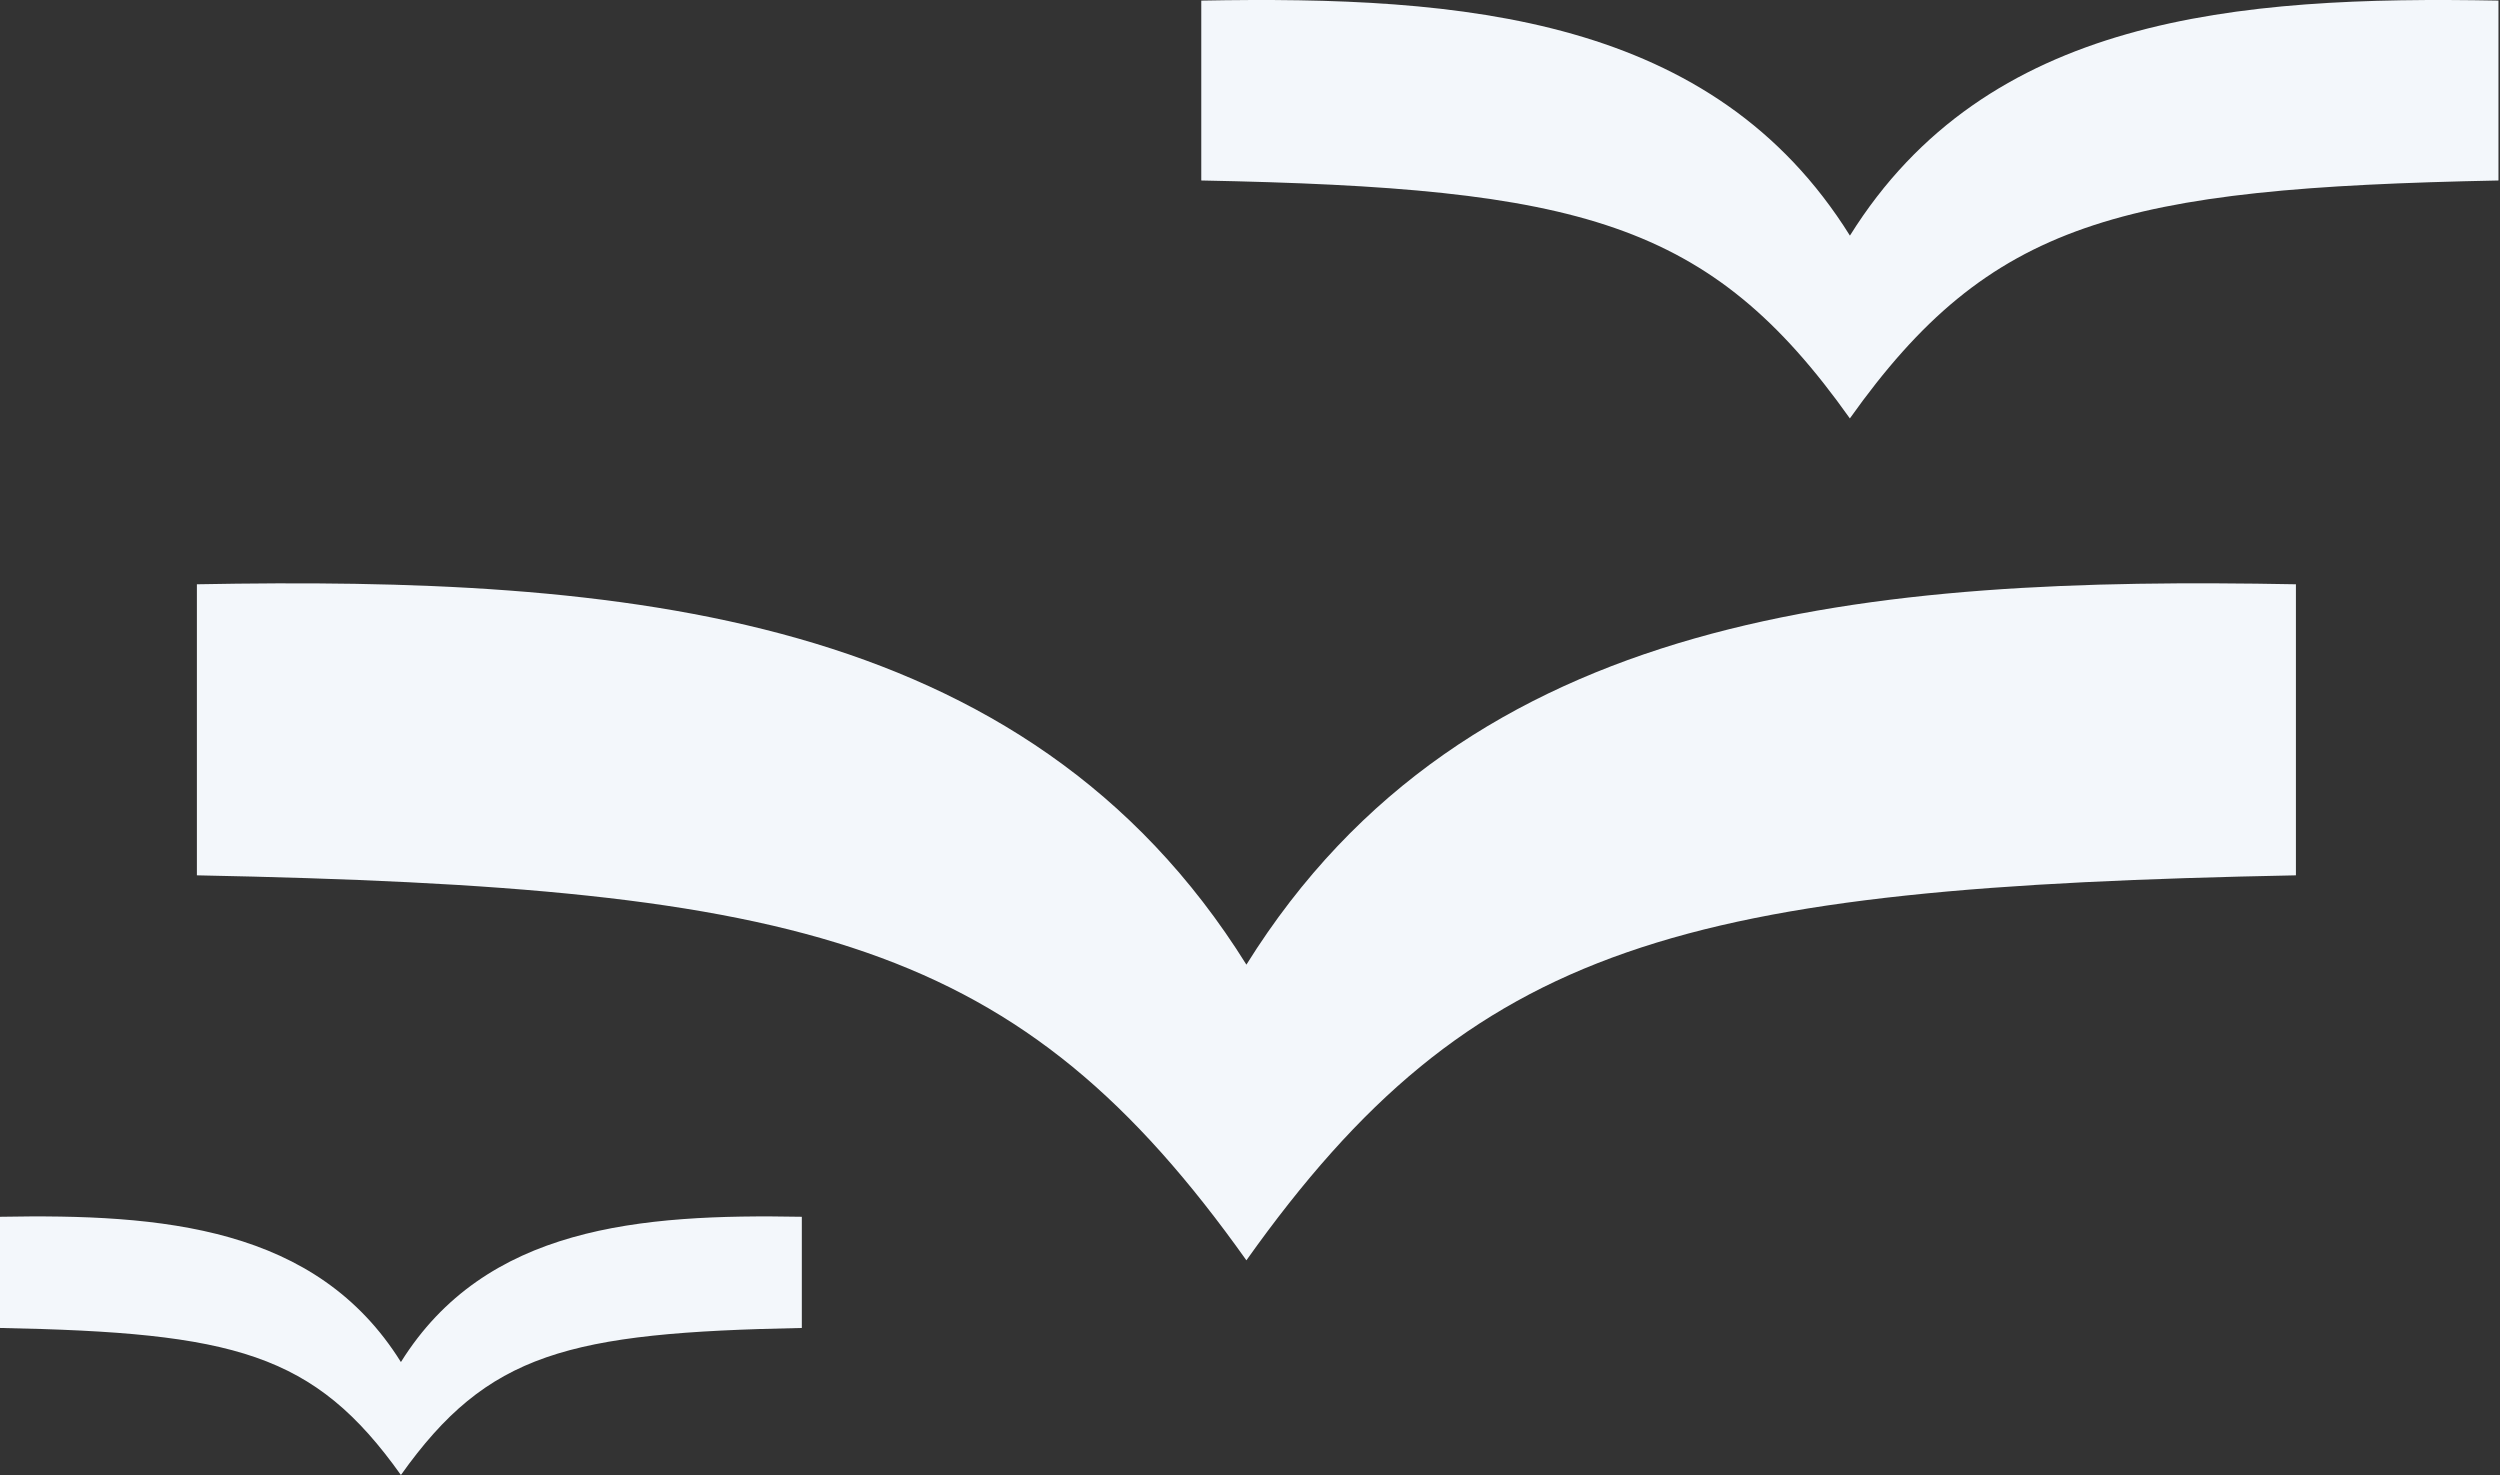
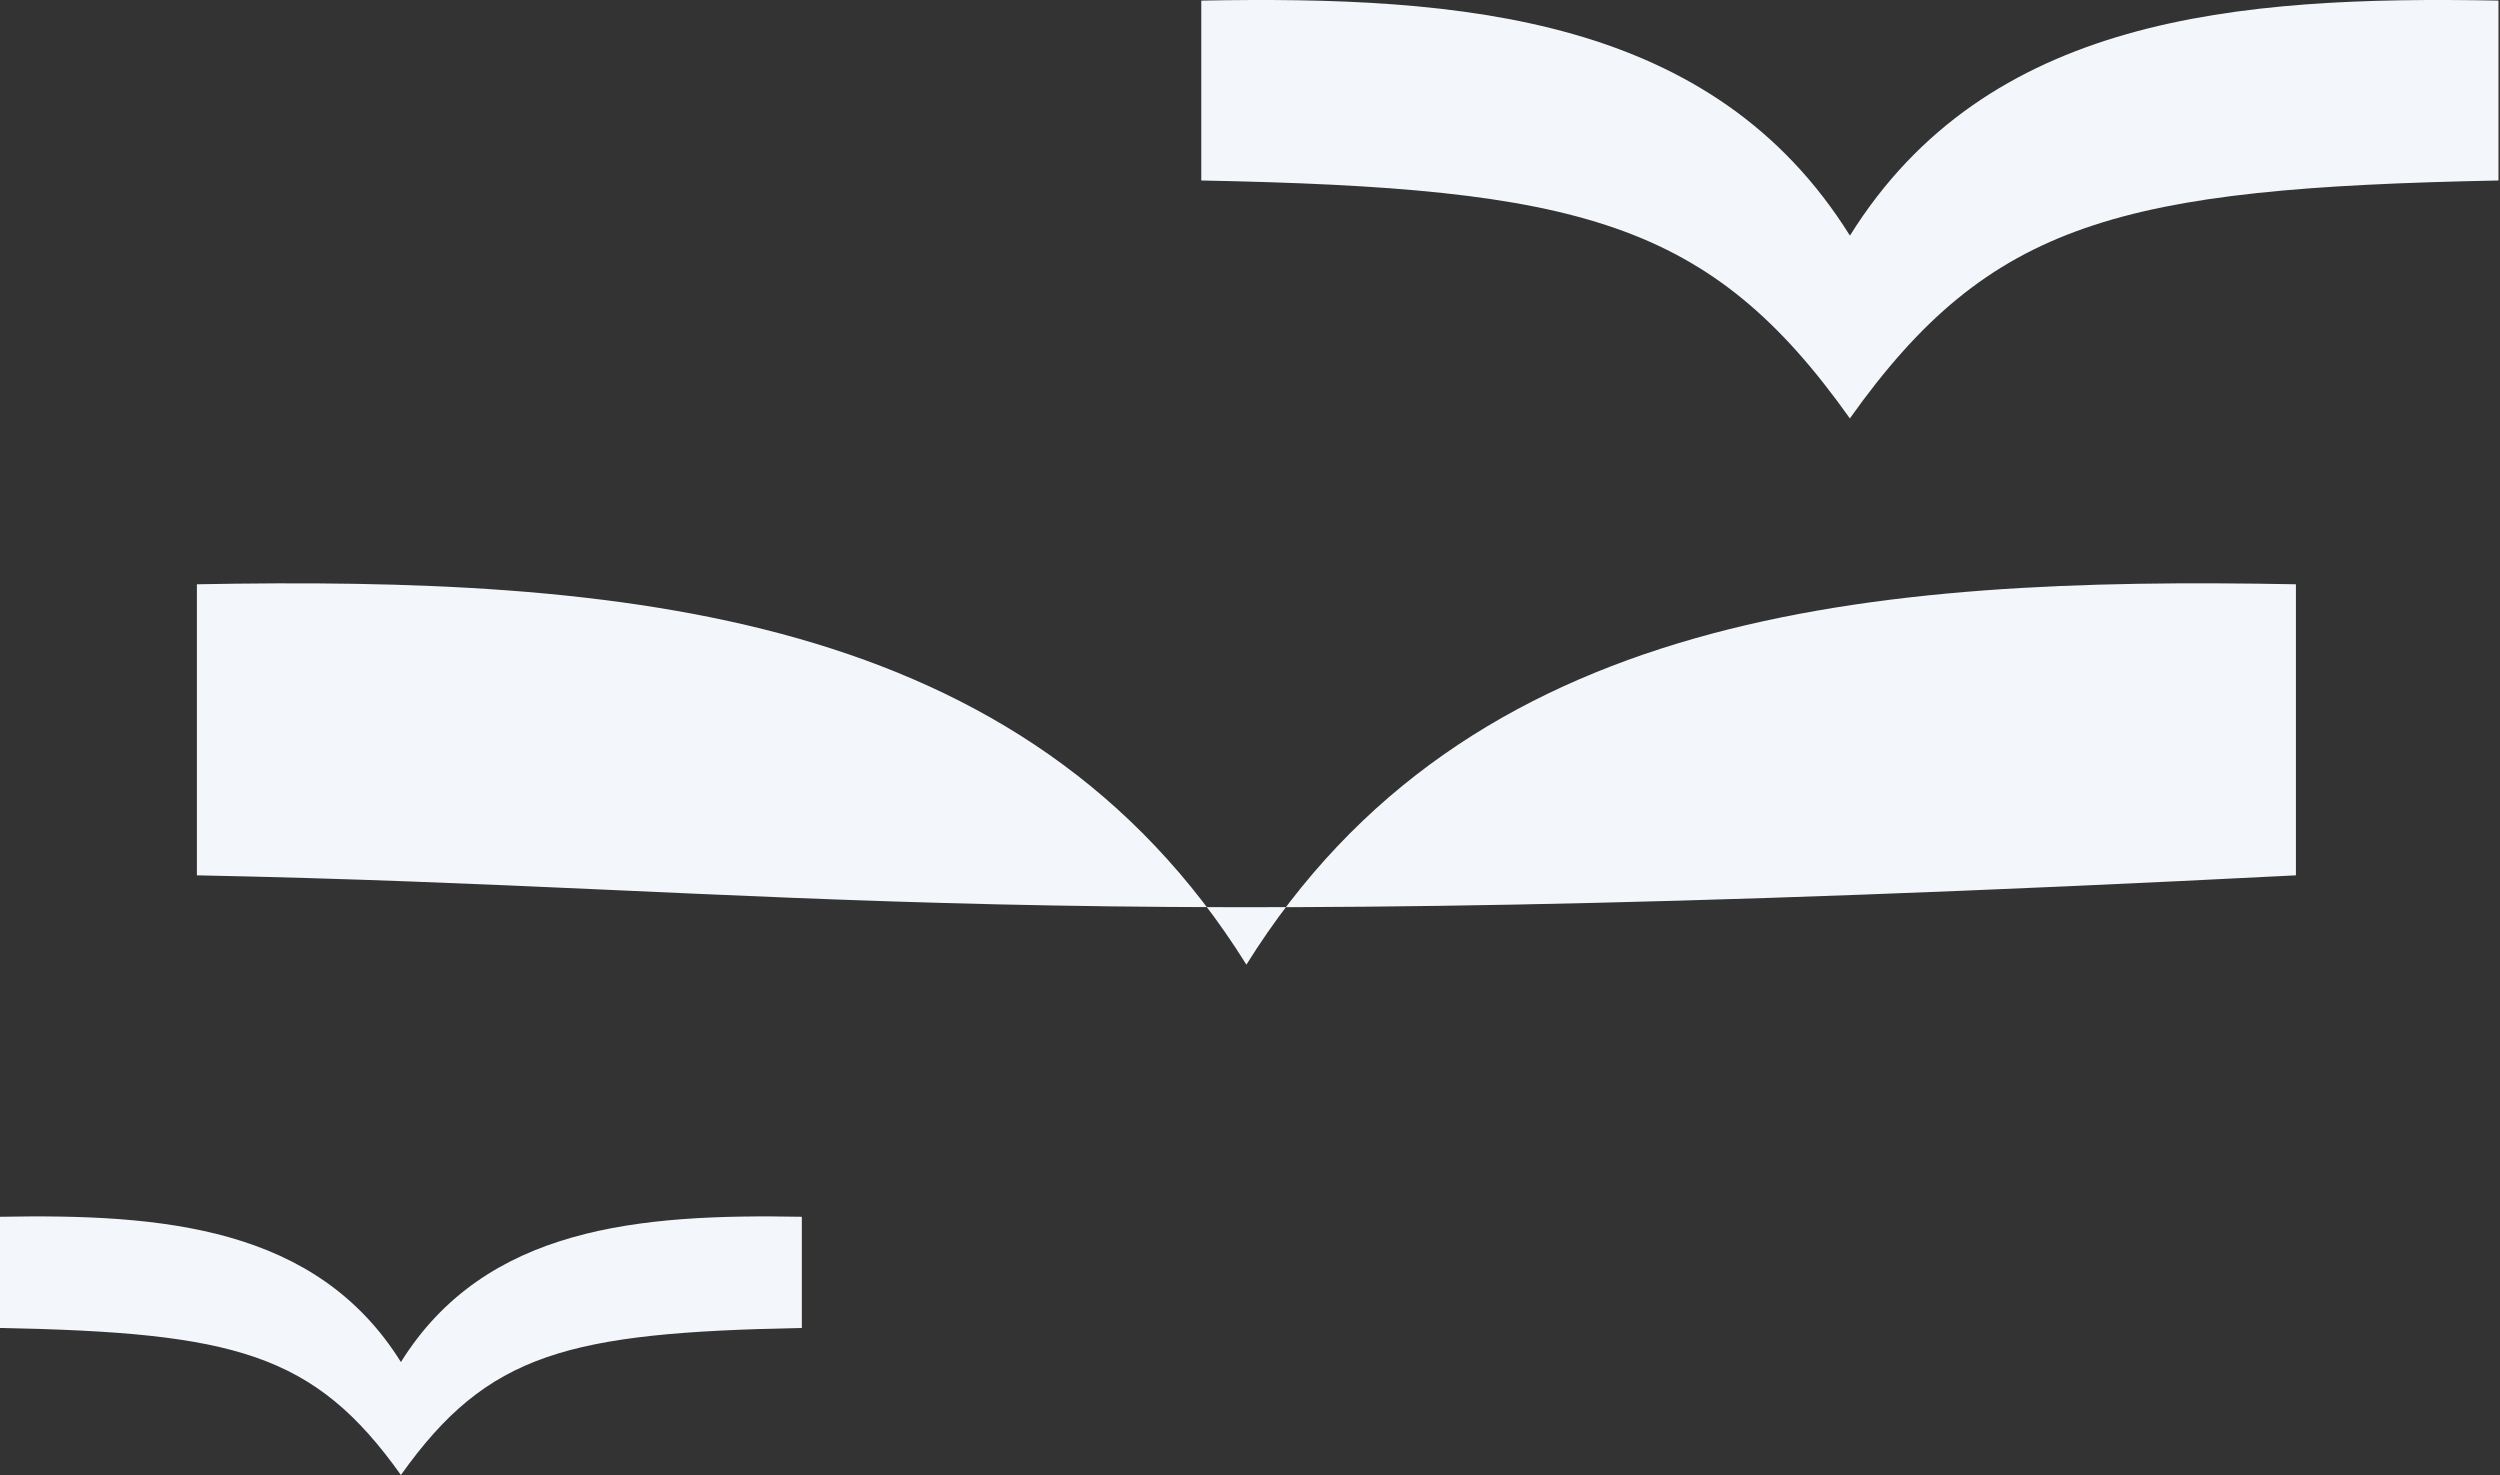
<svg xmlns="http://www.w3.org/2000/svg" width="300" height="177" viewBox="0 0 300 177" fill="none">
  <rect x="0" y="0" width="300" height="177" fill="#333333" stroke="none" />
-   <path d="M275.51 70.114V105.04C201.96 106.484 176.834 112.872 149.568 151.237C122.302 112.872 97.177 106.496 23.627 105.04V70.114C74.658 69.172 123.02 73.189 149.568 115.758C176.117 73.176 224.478 69.16 275.51 70.114ZM221.997 28.285C205.587 1.967 175.701 -0.518 144.153 0.072V21.658C189.605 22.549 205.146 26.49 221.984 50.209C238.835 26.502 254.364 22.562 299.816 21.658V0.072C268.281 -0.518 238.395 1.967 221.984 28.285H221.997ZM48.11 163.446C37.971 147.181 19.496 145.65 0 146.014V159.355C28.098 159.907 37.694 162.342 48.11 177C58.525 162.342 68.122 159.907 96.219 159.355V146.014C76.724 145.65 58.261 147.181 48.11 163.446Z" fill="#F3F7FB" />
+   <path d="M275.51 70.114V105.04C122.302 112.872 97.177 106.496 23.627 105.04V70.114C74.658 69.172 123.02 73.189 149.568 115.758C176.117 73.176 224.478 69.16 275.51 70.114ZM221.997 28.285C205.587 1.967 175.701 -0.518 144.153 0.072V21.658C189.605 22.549 205.146 26.49 221.984 50.209C238.835 26.502 254.364 22.562 299.816 21.658V0.072C268.281 -0.518 238.395 1.967 221.984 28.285H221.997ZM48.11 163.446C37.971 147.181 19.496 145.65 0 146.014V159.355C28.098 159.907 37.694 162.342 48.11 177C58.525 162.342 68.122 159.907 96.219 159.355V146.014C76.724 145.65 58.261 147.181 48.11 163.446Z" fill="#F3F7FB" />
</svg>